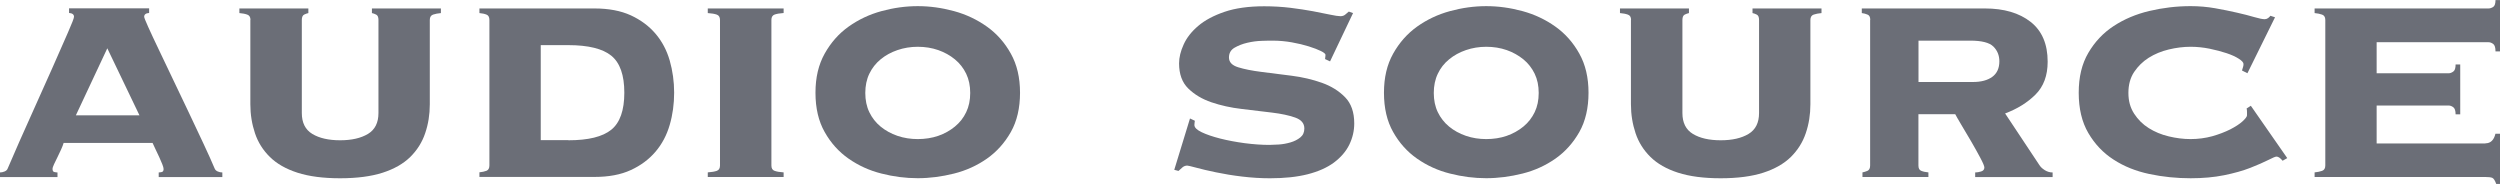
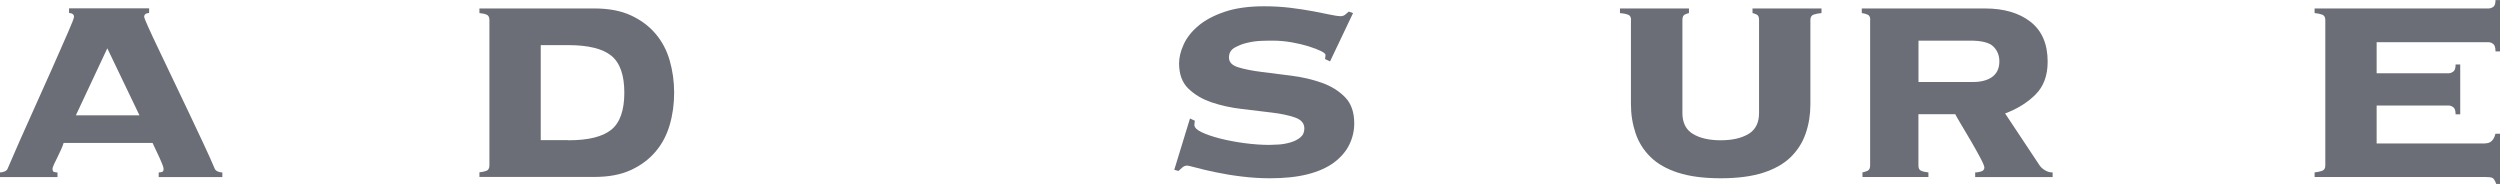
<svg xmlns="http://www.w3.org/2000/svg" id="_レイヤー_2" data-name="レイヤー 2" viewBox="0 0 378.37 27.84">
  <defs>
    <style>
      .cls-1 {
        fill: #6b6e77;
      }
    </style>
  </defs>
  <g id="PC">
    <g>
      <path class="cls-1" d="M24.01,26.1c.12,0,.27-.02.46-.06.19-.04.29-.19.29-.46,0-.15-.07-.4-.2-.73-.14-.33-.29-.69-.46-1.07-.17-.39-.36-.77-.55-1.16-.19-.39-.35-.72-.46-.99h-13.46c-.08.27-.2.6-.38.99-.17.39-.36.77-.55,1.16-.19.39-.37.75-.52,1.07-.16.33-.23.57-.23.73,0,.27.1.43.29.46.19.04.35.06.46.06v.7H0v-.7c.23,0,.46-.05.7-.15.23-.1.39-.24.46-.44,1.16-2.71,2.34-5.38,3.54-8.03,1.2-2.65,2.27-5.05,3.22-7.19s1.73-3.92,2.35-5.34c.62-1.41.93-2.21.93-2.41,0-.35-.25-.54-.75-.58v-.7h12.12v.7c-.5.04-.75.23-.75.58,0,.12.2.63.61,1.54.41.91.94,2.05,1.6,3.42.66,1.37,1.38,2.89,2.17,4.55.79,1.66,1.59,3.33,2.38,4.99.79,1.66,1.54,3.24,2.23,4.73.7,1.49,1.26,2.74,1.68,3.74.08.19.23.34.46.44.23.1.46.15.7.15v.7h-9.63v-.7ZM16.24,7.31l-4.76,10.15h9.63l-4.87-10.15Z" />
-       <path class="cls-1" d="M37.91,3.02c0-.43-.17-.7-.49-.81-.33-.12-.72-.19-1.19-.23v-.7h10.44v.7c-.19.04-.41.12-.64.23-.23.12-.35.39-.35.81v14.09c0,1.47.53,2.52,1.59,3.16,1.06.64,2.47.96,4.21.96s3.14-.32,4.21-.96c1.06-.64,1.59-1.69,1.59-3.16V3.02c0-.43-.12-.7-.35-.81-.23-.12-.45-.19-.64-.23v-.7h10.44v.7c-.46.04-.86.12-1.19.23-.33.12-.49.39-.49.81v12.76c0,1.55-.23,3.01-.7,4.38-.46,1.37-1.22,2.57-2.26,3.6-1.04,1.02-2.44,1.82-4.18,2.38-1.74.56-3.89.84-6.44.84s-4.7-.28-6.44-.84c-1.74-.56-3.13-1.35-4.18-2.38-1.04-1.02-1.8-2.22-2.26-3.6-.46-1.37-.7-2.83-.7-4.38V3.02Z" />
      <path class="cls-1" d="M74.07,3.02c0-.43-.15-.7-.44-.81-.29-.12-.65-.19-1.07-.23v-.7h17.4c2.17,0,4,.35,5.51,1.04,1.51.7,2.75,1.62,3.74,2.78.99,1.16,1.7,2.51,2.15,4.06.44,1.55.67,3.17.67,4.87s-.22,3.33-.67,4.87c-.45,1.55-1.16,2.9-2.15,4.06-.99,1.16-2.23,2.09-3.74,2.78-1.51.7-3.35,1.04-5.51,1.04h-17.4v-.7c.42-.04.78-.12,1.07-.23.29-.12.44-.39.44-.81V3.02ZM86.02,21.23c3.02,0,5.18-.53,6.5-1.6,1.31-1.06,1.97-2.93,1.97-5.6s-.66-4.53-1.97-5.6c-1.31-1.06-3.48-1.6-6.5-1.6h-4.18v14.38h4.18Z" />
-       <path class="cls-1" d="M118.6,1.97c-.58.04-1.04.12-1.36.23-.33.12-.49.39-.49.81v22.04c0,.43.16.7.49.81.33.12.78.19,1.36.23v.7h-11.48v-.7c.58-.04,1.04-.12,1.36-.23.33-.12.49-.39.49-.81V3.02c0-.43-.17-.7-.49-.81-.33-.12-.78-.19-1.36-.23v-.7h11.48v.7Z" />
-       <path class="cls-1" d="M138.9.93c1.82,0,3.64.25,5.48.75,1.84.5,3.5,1.29,4.99,2.35,1.49,1.06,2.7,2.43,3.62,4.09.93,1.66,1.39,3.63,1.39,5.92s-.46,4.3-1.39,5.94c-.93,1.64-2.14,2.99-3.62,4.03-1.49,1.04-3.15,1.8-4.99,2.26-1.84.46-3.66.7-5.48.7s-3.65-.23-5.48-.7c-1.84-.46-3.5-1.22-4.99-2.26-1.49-1.04-2.7-2.39-3.62-4.03-.93-1.64-1.39-3.62-1.39-5.94s.46-4.25,1.39-5.92c.93-1.66,2.13-3.03,3.62-4.09,1.49-1.06,3.15-1.85,4.99-2.35,1.84-.5,3.66-.75,5.48-.75ZM138.9,7.08c-1.08,0-2.11.17-3.07.5-.97.33-1.82.8-2.55,1.4-.73.6-1.3,1.33-1.71,2.18-.41.85-.61,1.83-.61,2.91s.2,2.06.61,2.91c.41.85.98,1.58,1.71,2.18.73.6,1.59,1.07,2.55,1.4.97.33,1.99.49,3.07.49s2.15-.16,3.1-.49c.95-.33,1.79-.8,2.52-1.4.73-.6,1.31-1.33,1.71-2.18.41-.85.61-1.82.61-2.91s-.2-2.06-.61-2.91c-.41-.85-.98-1.58-1.71-2.18-.73-.6-1.58-1.07-2.52-1.4-.95-.33-1.98-.5-3.1-.5Z" />
      <path class="cls-1" d="M180.83,18.27c0,.08,0,.17-.03.26-.02.1-.03.22-.03.38,0,.39.37.75,1.1,1.1.73.35,1.67.67,2.81.96s2.38.52,3.71.7c1.33.17,2.58.26,3.74.26.35,0,.82-.02,1.42-.06.6-.04,1.19-.15,1.77-.32s1.07-.42,1.48-.75c.41-.33.61-.78.61-1.36,0-.77-.46-1.32-1.39-1.65-.93-.33-2.1-.58-3.51-.75s-2.94-.36-4.58-.55c-1.64-.19-3.17-.53-4.58-1.01-1.41-.48-2.58-1.18-3.51-2.09-.93-.91-1.39-2.18-1.39-3.8,0-.89.23-1.85.7-2.87.46-1.02,1.2-1.96,2.21-2.81,1-.85,2.33-1.56,3.97-2.12,1.64-.56,3.64-.84,6-.84,1.39,0,2.72.08,3.97.23,1.26.16,2.4.33,3.42.52,1.02.19,1.89.37,2.61.52.71.15,1.23.23,1.54.23s.56-.09.75-.26c.19-.17.37-.32.52-.44l.64.23-3.48,7.31-.75-.35c0-.08,0-.17.03-.29.02-.12.03-.23.03-.35,0-.15-.23-.35-.7-.58s-1.07-.46-1.83-.7-1.61-.44-2.55-.61c-.95-.17-1.92-.26-2.93-.26-.35,0-.89,0-1.62.03-.73.02-1.47.12-2.2.29-.74.17-1.38.43-1.94.75-.56.33-.84.82-.84,1.48,0,.7.46,1.19,1.39,1.48s2.1.52,3.51.7c1.41.17,2.94.37,4.58.58,1.64.21,3.17.57,4.58,1.07,1.41.5,2.58,1.23,3.51,2.18.93.95,1.39,2.27,1.39,3.97,0,1.12-.25,2.19-.75,3.22-.5,1.02-1.28,1.92-2.32,2.7-1.04.77-2.37,1.36-3.97,1.77-1.61.41-3.51.61-5.71.61-1.39,0-2.8-.09-4.23-.26-1.43-.17-2.75-.39-3.94-.64-1.2-.25-2.2-.48-2.99-.7-.79-.21-1.25-.32-1.36-.32-.27,0-.51.09-.72.26-.21.17-.42.36-.61.55l-.64-.17,2.38-7.77.75.35Z" />
-       <path class="cls-1" d="M224.94.93c1.82,0,3.64.25,5.48.75,1.84.5,3.5,1.29,4.99,2.35,1.49,1.06,2.7,2.43,3.62,4.09.93,1.66,1.39,3.63,1.39,5.92s-.46,4.3-1.39,5.94c-.93,1.64-2.14,2.99-3.62,4.03-1.49,1.04-3.15,1.8-4.99,2.26-1.84.46-3.66.7-5.48.7s-3.64-.23-5.48-.7c-1.84-.46-3.5-1.22-4.99-2.26s-2.7-2.39-3.62-4.03c-.93-1.64-1.39-3.62-1.39-5.94s.46-4.25,1.39-5.92c.93-1.66,2.14-3.03,3.62-4.09,1.49-1.06,3.15-1.85,4.99-2.35,1.84-.5,3.66-.75,5.48-.75ZM224.94,7.08c-1.08,0-2.11.17-3.07.5-.97.33-1.82.8-2.55,1.4-.74.6-1.31,1.33-1.71,2.18-.41.85-.61,1.83-.61,2.91s.2,2.06.61,2.91c.41.85.98,1.58,1.71,2.18.73.6,1.58,1.07,2.55,1.4.97.33,1.99.49,3.07.49s2.16-.16,3.1-.49,1.79-.8,2.52-1.4c.73-.6,1.3-1.33,1.71-2.18.41-.85.61-1.82.61-2.91s-.2-2.06-.61-2.91c-.41-.85-.98-1.58-1.71-2.18-.74-.6-1.58-1.07-2.52-1.4-.95-.33-1.98-.5-3.1-.5Z" />
      <path class="cls-1" d="M246.86,3.02c0-.43-.16-.7-.49-.81-.33-.12-.73-.19-1.19-.23v-.7h10.44v.7c-.19.04-.41.12-.64.23s-.35.39-.35.81v14.09c0,1.47.53,2.52,1.59,3.16,1.06.64,2.46.96,4.21.96s3.14-.32,4.21-.96c1.06-.64,1.59-1.69,1.59-3.16V3.02c0-.43-.12-.7-.35-.81-.23-.12-.45-.19-.64-.23v-.7h10.44v.7c-.46.04-.86.12-1.19.23-.33.12-.49.39-.49.81v12.76c0,1.55-.23,3.01-.7,4.38-.46,1.37-1.22,2.57-2.26,3.6-1.04,1.02-2.44,1.82-4.18,2.38-1.74.56-3.88.84-6.44.84s-4.7-.28-6.44-.84c-1.74-.56-3.13-1.35-4.18-2.38-1.04-1.02-1.8-2.22-2.26-3.6-.46-1.37-.7-2.83-.7-4.38V3.02Z" />
-       <path class="cls-1" d="M283.06,3.02c0-.43-.13-.7-.41-.81-.27-.12-.56-.19-.87-.23v-.7h18.62c2.9,0,5.21.68,6.93,2.03,1.72,1.35,2.58,3.36,2.58,6.03,0,2.09-.61,3.74-1.83,4.96-1.22,1.22-2.75,2.17-4.61,2.87l5.16,7.77c.19.31.47.58.84.81.37.23.76.35,1.19.35v.7h-11.72v-.7c.27,0,.57-.05.9-.15.33-.1.49-.3.49-.61,0-.19-.2-.68-.61-1.45-.41-.77-.87-1.6-1.39-2.49-.52-.89-1.03-1.74-1.51-2.55-.48-.81-.78-1.33-.9-1.57h-5.57v7.77c0,.43.14.7.44.81.29.12.65.19,1.07.23v.7h-9.98v-.7c.23-.04.48-.12.75-.23.27-.12.41-.39.41-.81V3.02ZM298.6,12.41c1.24,0,2.21-.26,2.93-.78.71-.52,1.07-1.31,1.07-2.35,0-.89-.3-1.63-.9-2.23-.6-.6-1.77-.9-3.51-.9h-7.83v6.26h8.24Z" />
-       <path class="cls-1" d="M340.13,11.08l-.81-.41c.04-.15.09-.31.14-.46.06-.15.09-.33.09-.52,0-.23-.24-.5-.73-.81-.48-.31-1.1-.59-1.86-.84-.75-.25-1.6-.47-2.55-.67-.95-.19-1.91-.29-2.87-.29-1.08,0-2.19.14-3.31.41-1.12.27-2.13.69-3.02,1.25-.89.56-1.62,1.28-2.21,2.15-.58.87-.87,1.93-.87,3.17s.29,2.25.87,3.15c.58.89,1.31,1.62,2.21,2.18.89.56,1.89.98,3.02,1.25,1.12.27,2.22.41,3.31.41,1.16,0,2.25-.15,3.28-.43,1.02-.29,1.93-.64,2.73-1.04.79-.41,1.41-.81,1.86-1.22.44-.41.67-.71.67-.9v-.52c0-.23-.02-.41-.06-.52l.64-.41,5.51,7.92-.7.4c-.35-.42-.66-.63-.93-.63-.16,0-.57.17-1.25.52-.68.34-1.58.74-2.7,1.18s-2.45.81-3.97,1.12c-1.53.31-3.22.46-5.07.46-2.13,0-4.21-.21-6.24-.64-2.03-.43-3.84-1.15-5.42-2.18-1.59-1.02-2.86-2.37-3.83-4.03-.97-1.66-1.45-3.69-1.45-6.09s.48-4.37,1.45-6.03c.97-1.66,2.24-3.02,3.83-4.06,1.58-1.04,3.39-1.81,5.42-2.29,2.03-.48,4.11-.73,6.24-.73,1.28,0,2.51.11,3.71.32,1.2.21,2.3.44,3.31.67,1,.23,1.88.45,2.61.67.73.21,1.26.32,1.57.32.19,0,.37-.06.52-.17.15-.12.27-.23.35-.35l.7.23-4.18,8.47Z" />
+       <path class="cls-1" d="M283.06,3.02c0-.43-.13-.7-.41-.81-.27-.12-.56-.19-.87-.23v-.7h18.62c2.9,0,5.21.68,6.93,2.03,1.72,1.35,2.58,3.36,2.58,6.03,0,2.09-.61,3.74-1.83,4.96-1.22,1.22-2.75,2.17-4.61,2.87l5.16,7.77c.19.31.47.58.84.81.37.23.76.35,1.19.35v.7h-11.72v-.7c.27,0,.57-.05.9-.15.33-.1.49-.3.49-.61,0-.19-.2-.68-.61-1.45-.41-.77-.87-1.6-1.39-2.49-.52-.89-1.03-1.74-1.51-2.55-.48-.81-.78-1.33-.9-1.57h-5.57v7.77c0,.43.14.7.44.81.29.12.65.19,1.07.23v.7h-9.98v-.7c.23-.04.48-.12.75-.23.27-.12.41-.39.41-.81V3.02ZM298.6,12.41c1.24,0,2.21-.26,2.93-.78.71-.52,1.07-1.31,1.07-2.35,0-.89-.3-1.63-.9-2.23-.6-.6-1.77-.9-3.51-.9h-7.83v6.26Z" />
      <path class="cls-1" d="M376.17,21.69c.77,0,1.28-.48,1.51-1.45h.7v7.6h-.58c-.19-.54-.4-.85-.61-.93-.21-.08-.55-.12-1.01-.12h-25.87v-.7c.43-.04.8-.12,1.13-.23.33-.12.49-.39.49-.81V3.02c0-.43-.17-.7-.49-.81-.33-.12-.71-.19-1.13-.23v-.7h26.33c.23,0,.46-.08.7-.23.23-.15.35-.5.35-1.04h.7v7.77h-.7c0-.58-.12-.96-.35-1.13-.23-.17-.46-.26-.7-.26h-16.94v4.7h10.9c.23,0,.46-.09.7-.26s.35-.53.35-1.07h.7v7.54h-.7c0-.54-.12-.9-.35-1.07s-.46-.26-.7-.26h-10.9v5.74h16.47Z" />
    </g>
  </g>
</svg>